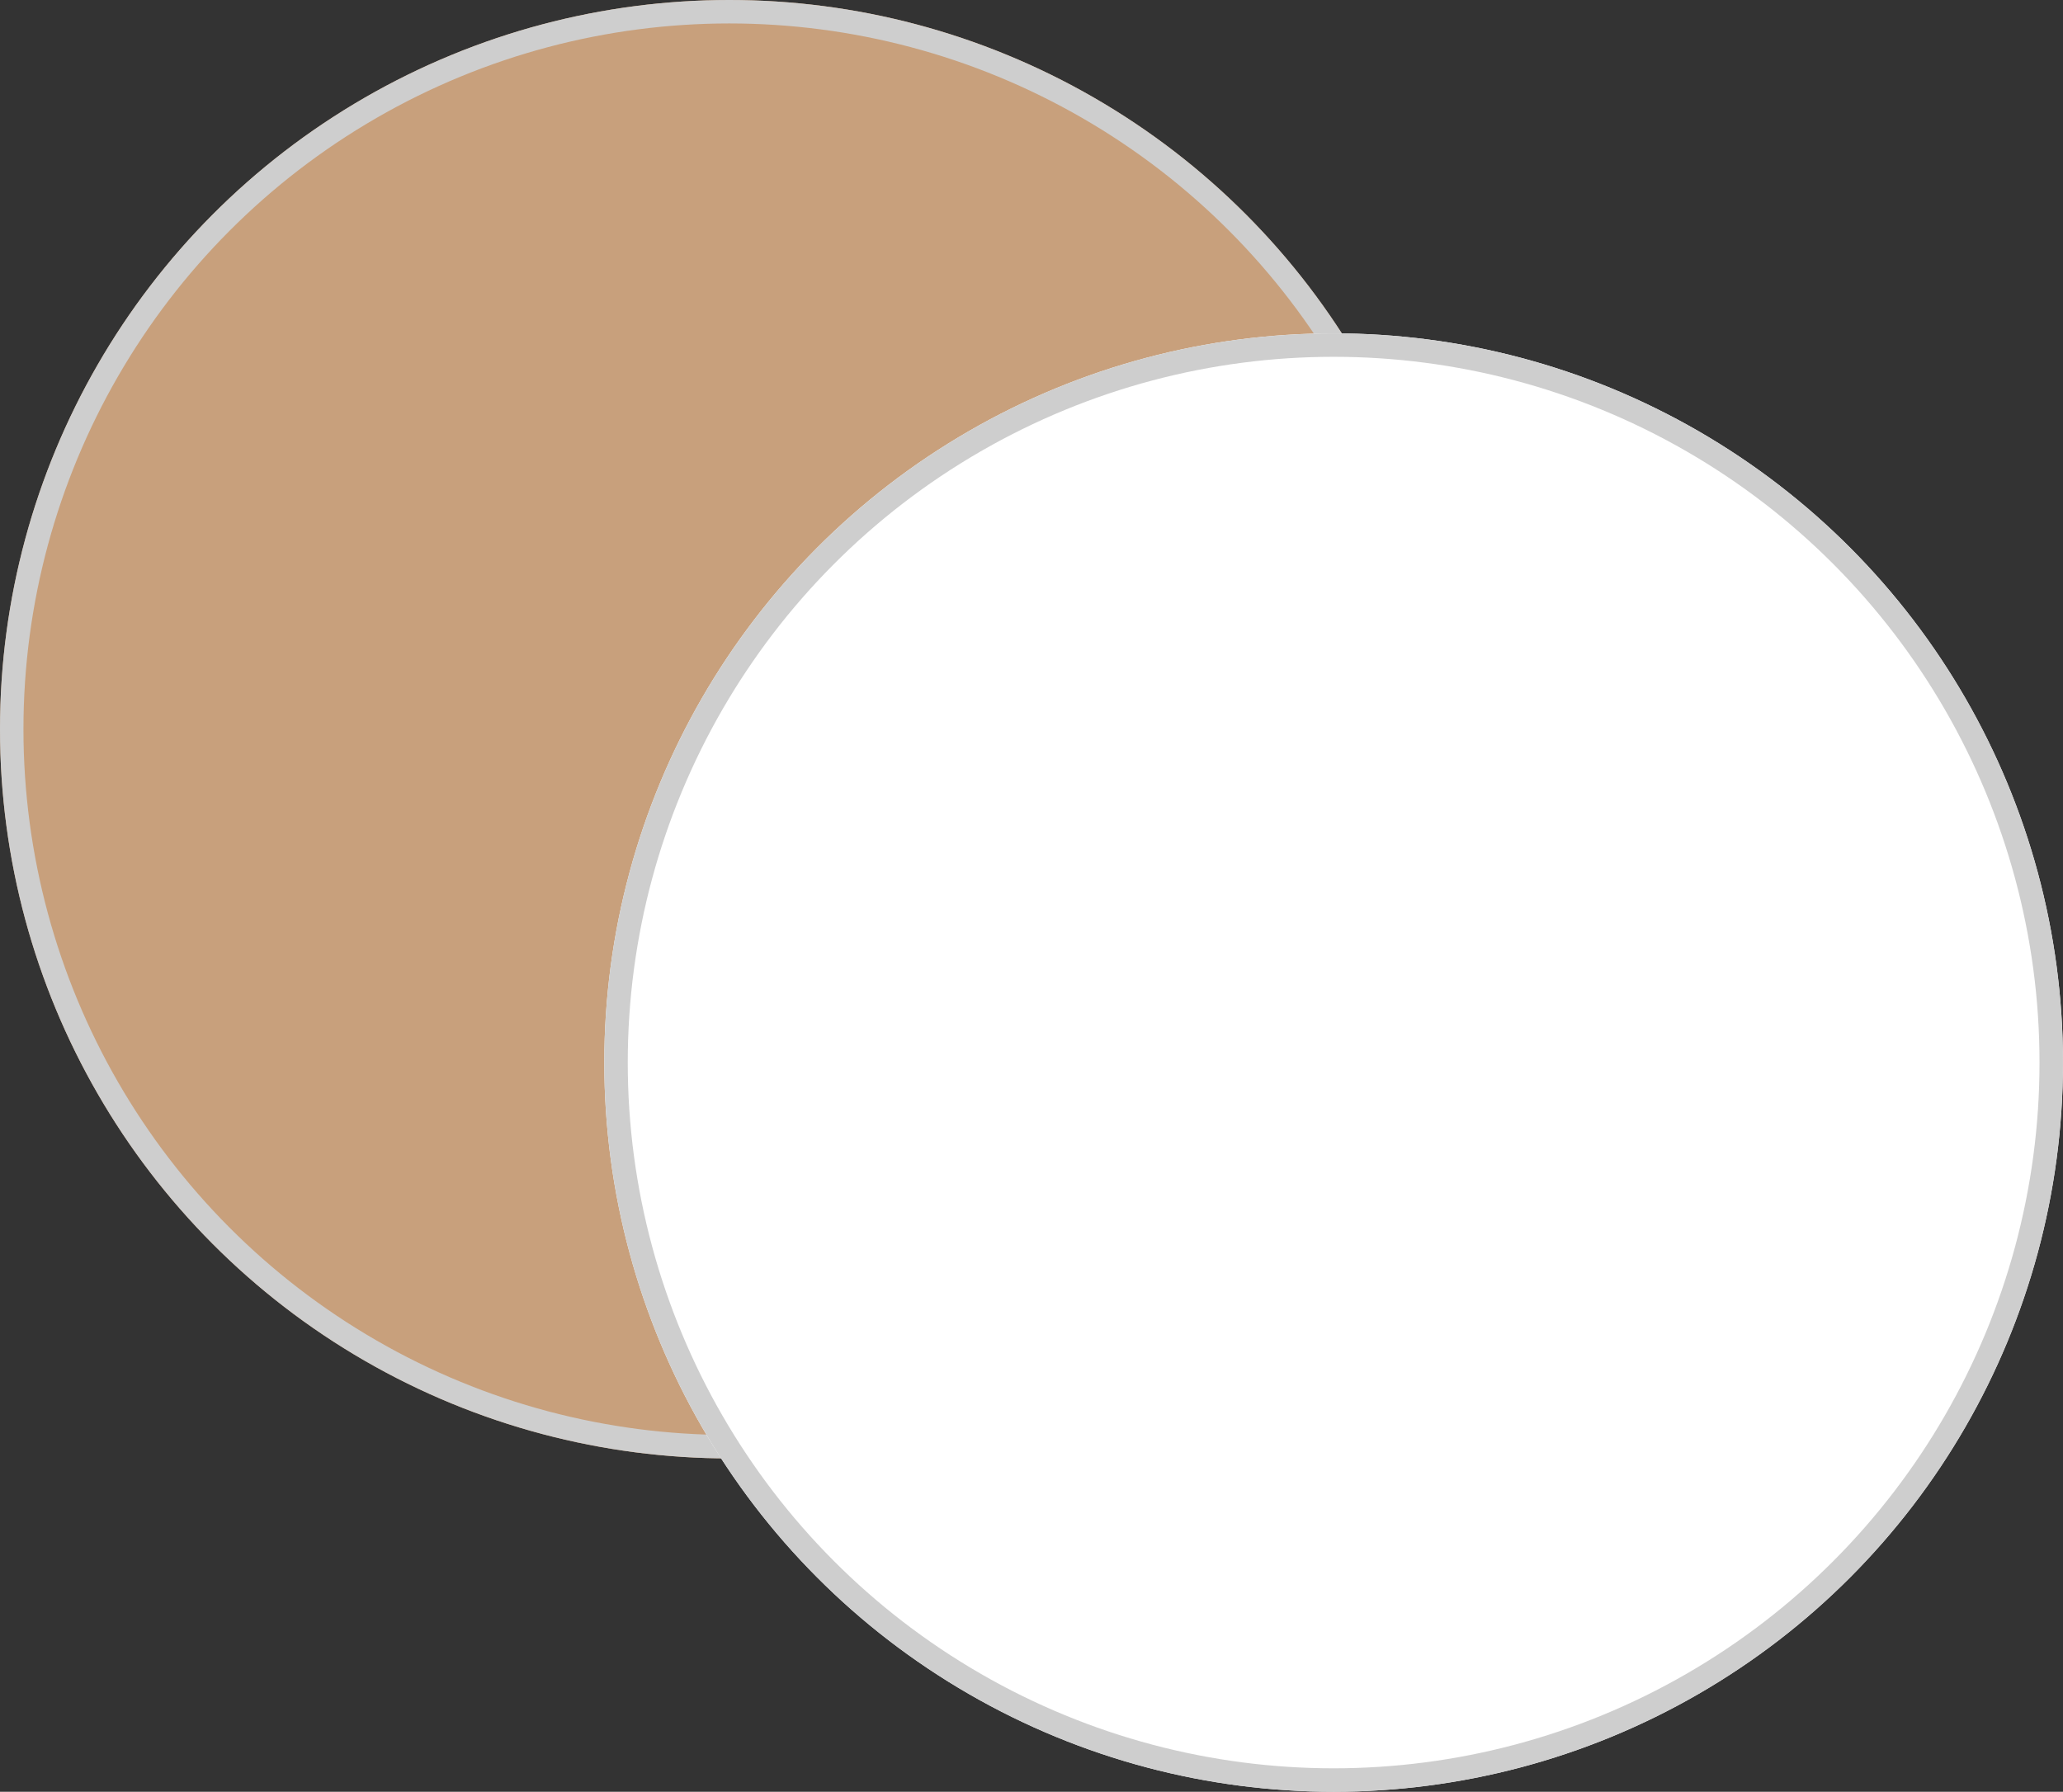
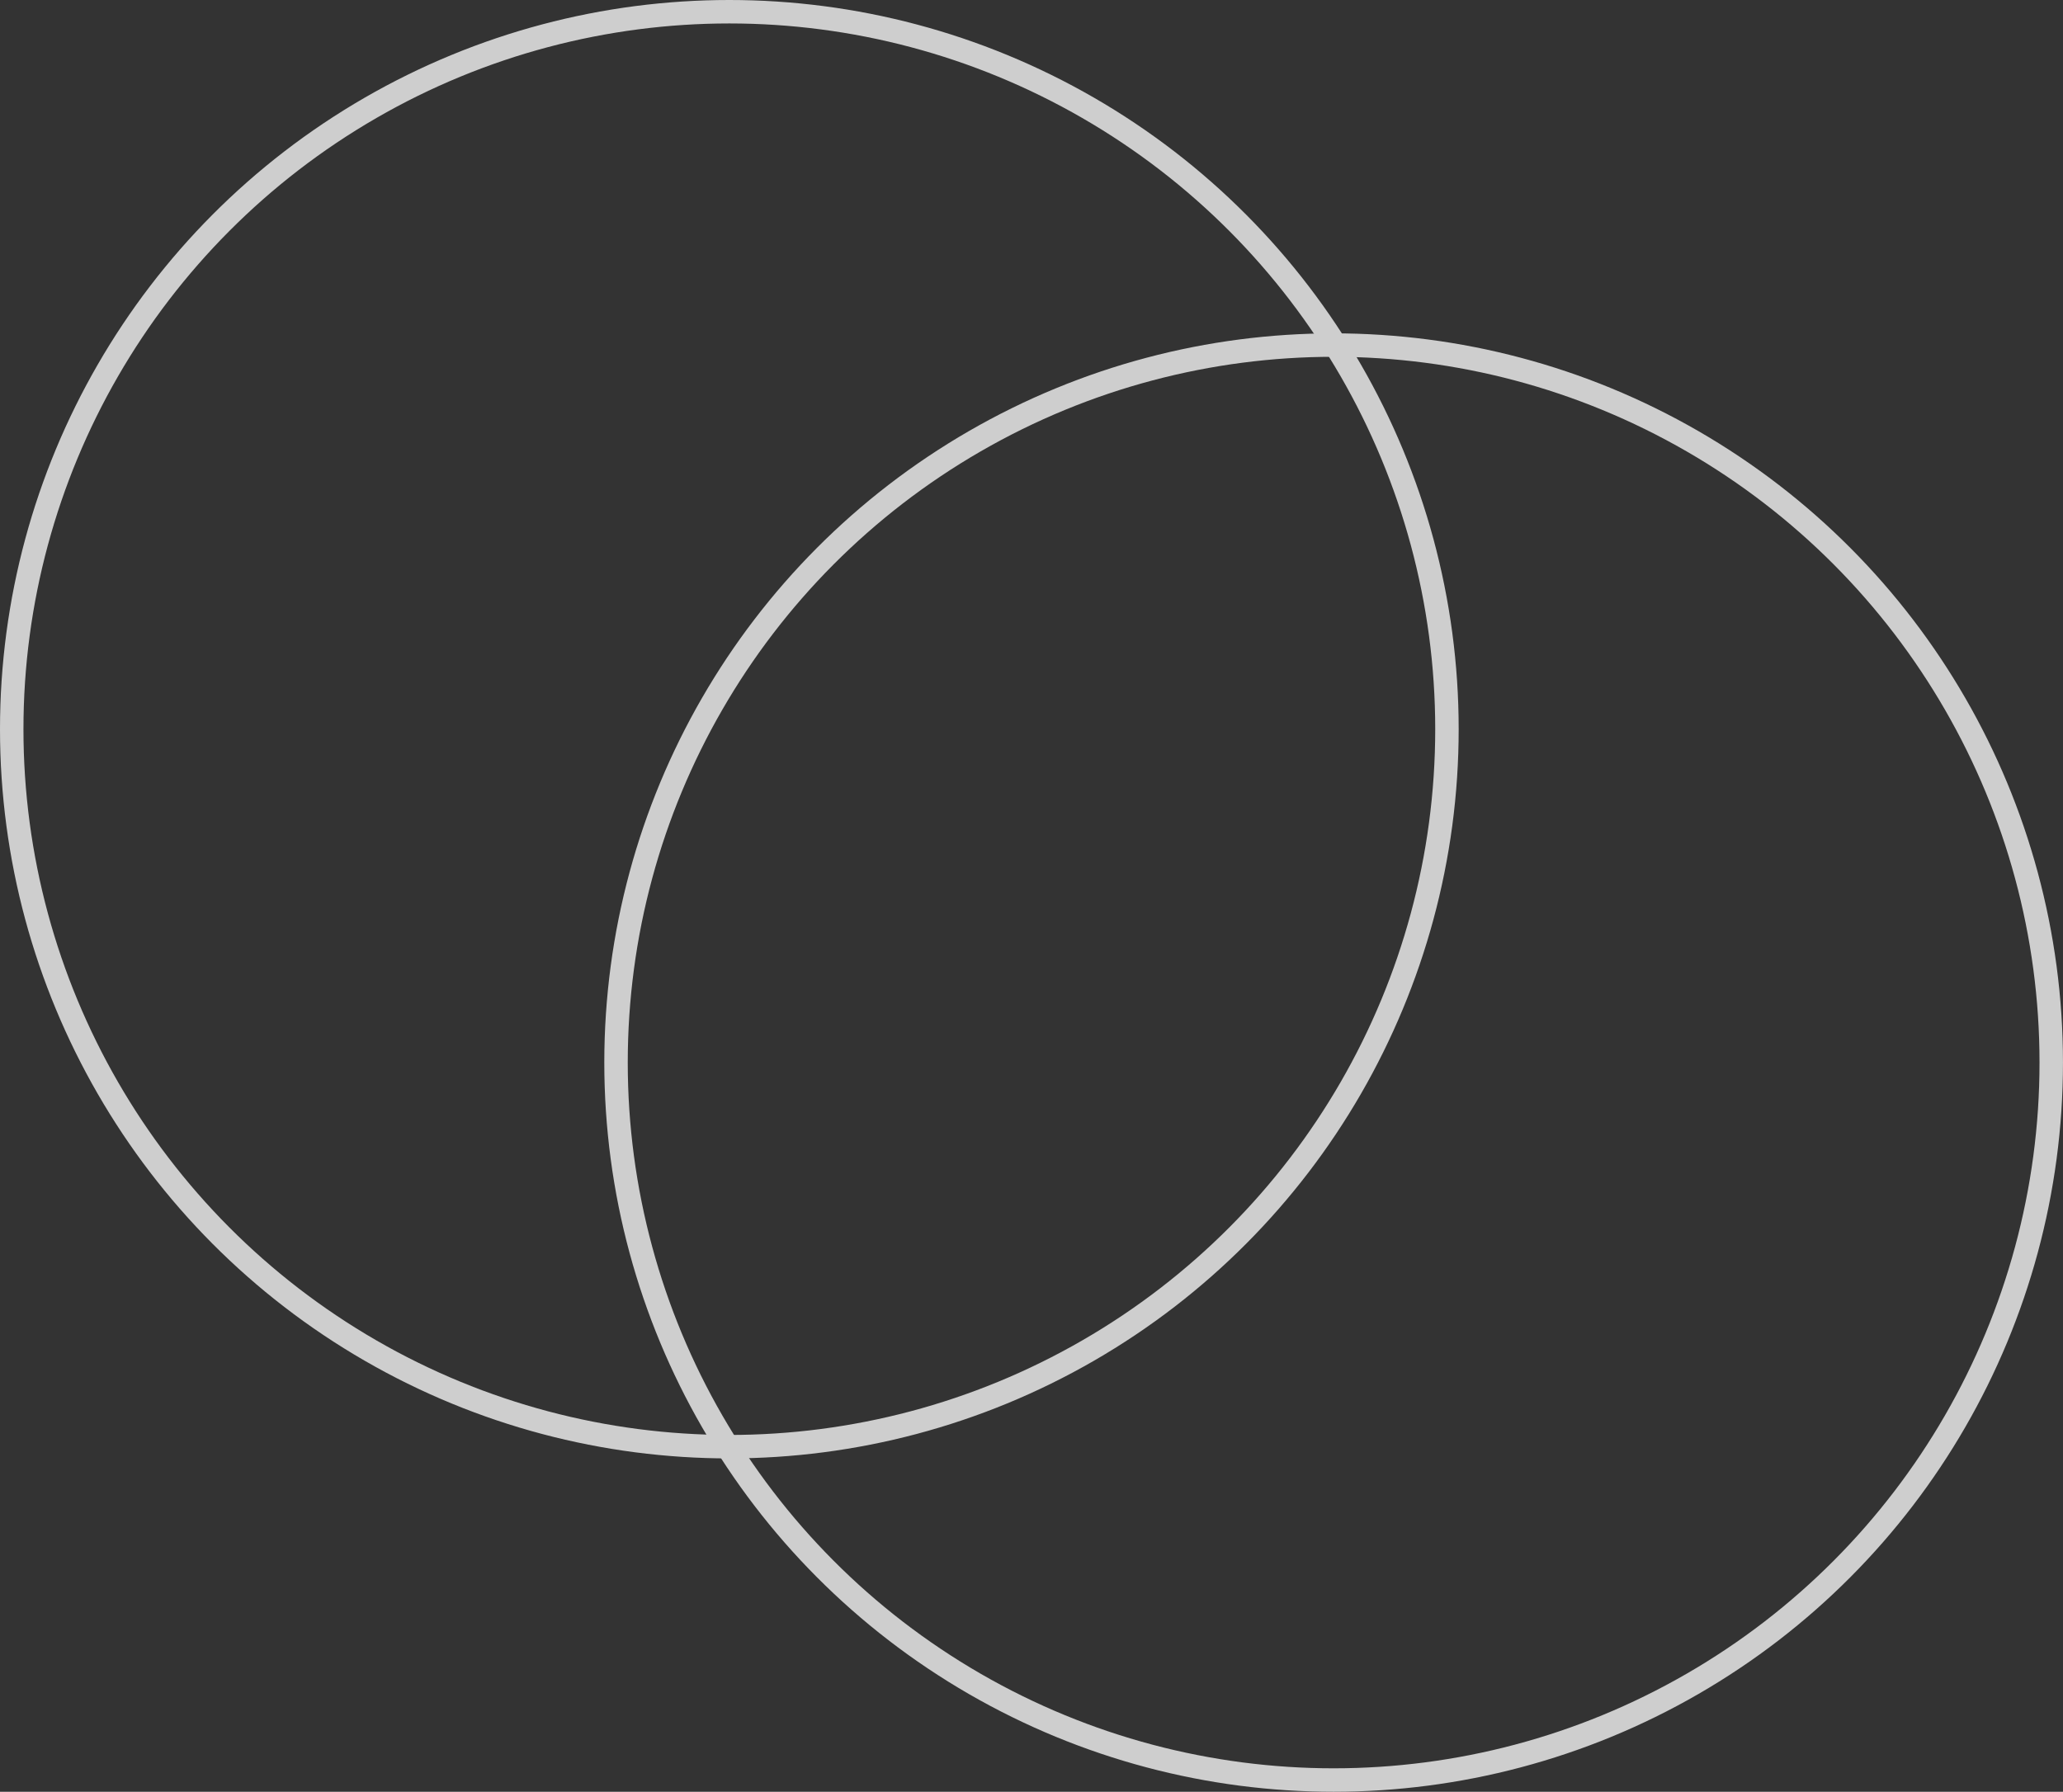
<svg xmlns="http://www.w3.org/2000/svg" id="Groupe_165" data-name="Groupe 165" width="87.955" height="76.405" viewBox="0 0 87.955 76.405">
  <rect x="0" y="0" width="87.955" height="76.405" fill="#333333" stroke="none" />
  <g id="Ellipse_7" data-name="Ellipse 7" fill="#c8a07c" stroke="#cecece" stroke-width="1">
-     <circle cx="31.095" cy="31.095" r="31.095" stroke="none" />
    <circle cx="31.095" cy="31.095" r="30.595" fill="none" />
  </g>
  <g id="Ellipse_8" data-name="Ellipse 8" transform="translate(25.764 14.215)" fill="#fff" stroke="#cecece" stroke-width="1">
-     <circle cx="31.095" cy="31.095" r="31.095" stroke="none" />
    <circle cx="31.095" cy="31.095" r="30.595" fill="none" />
  </g>
</svg>